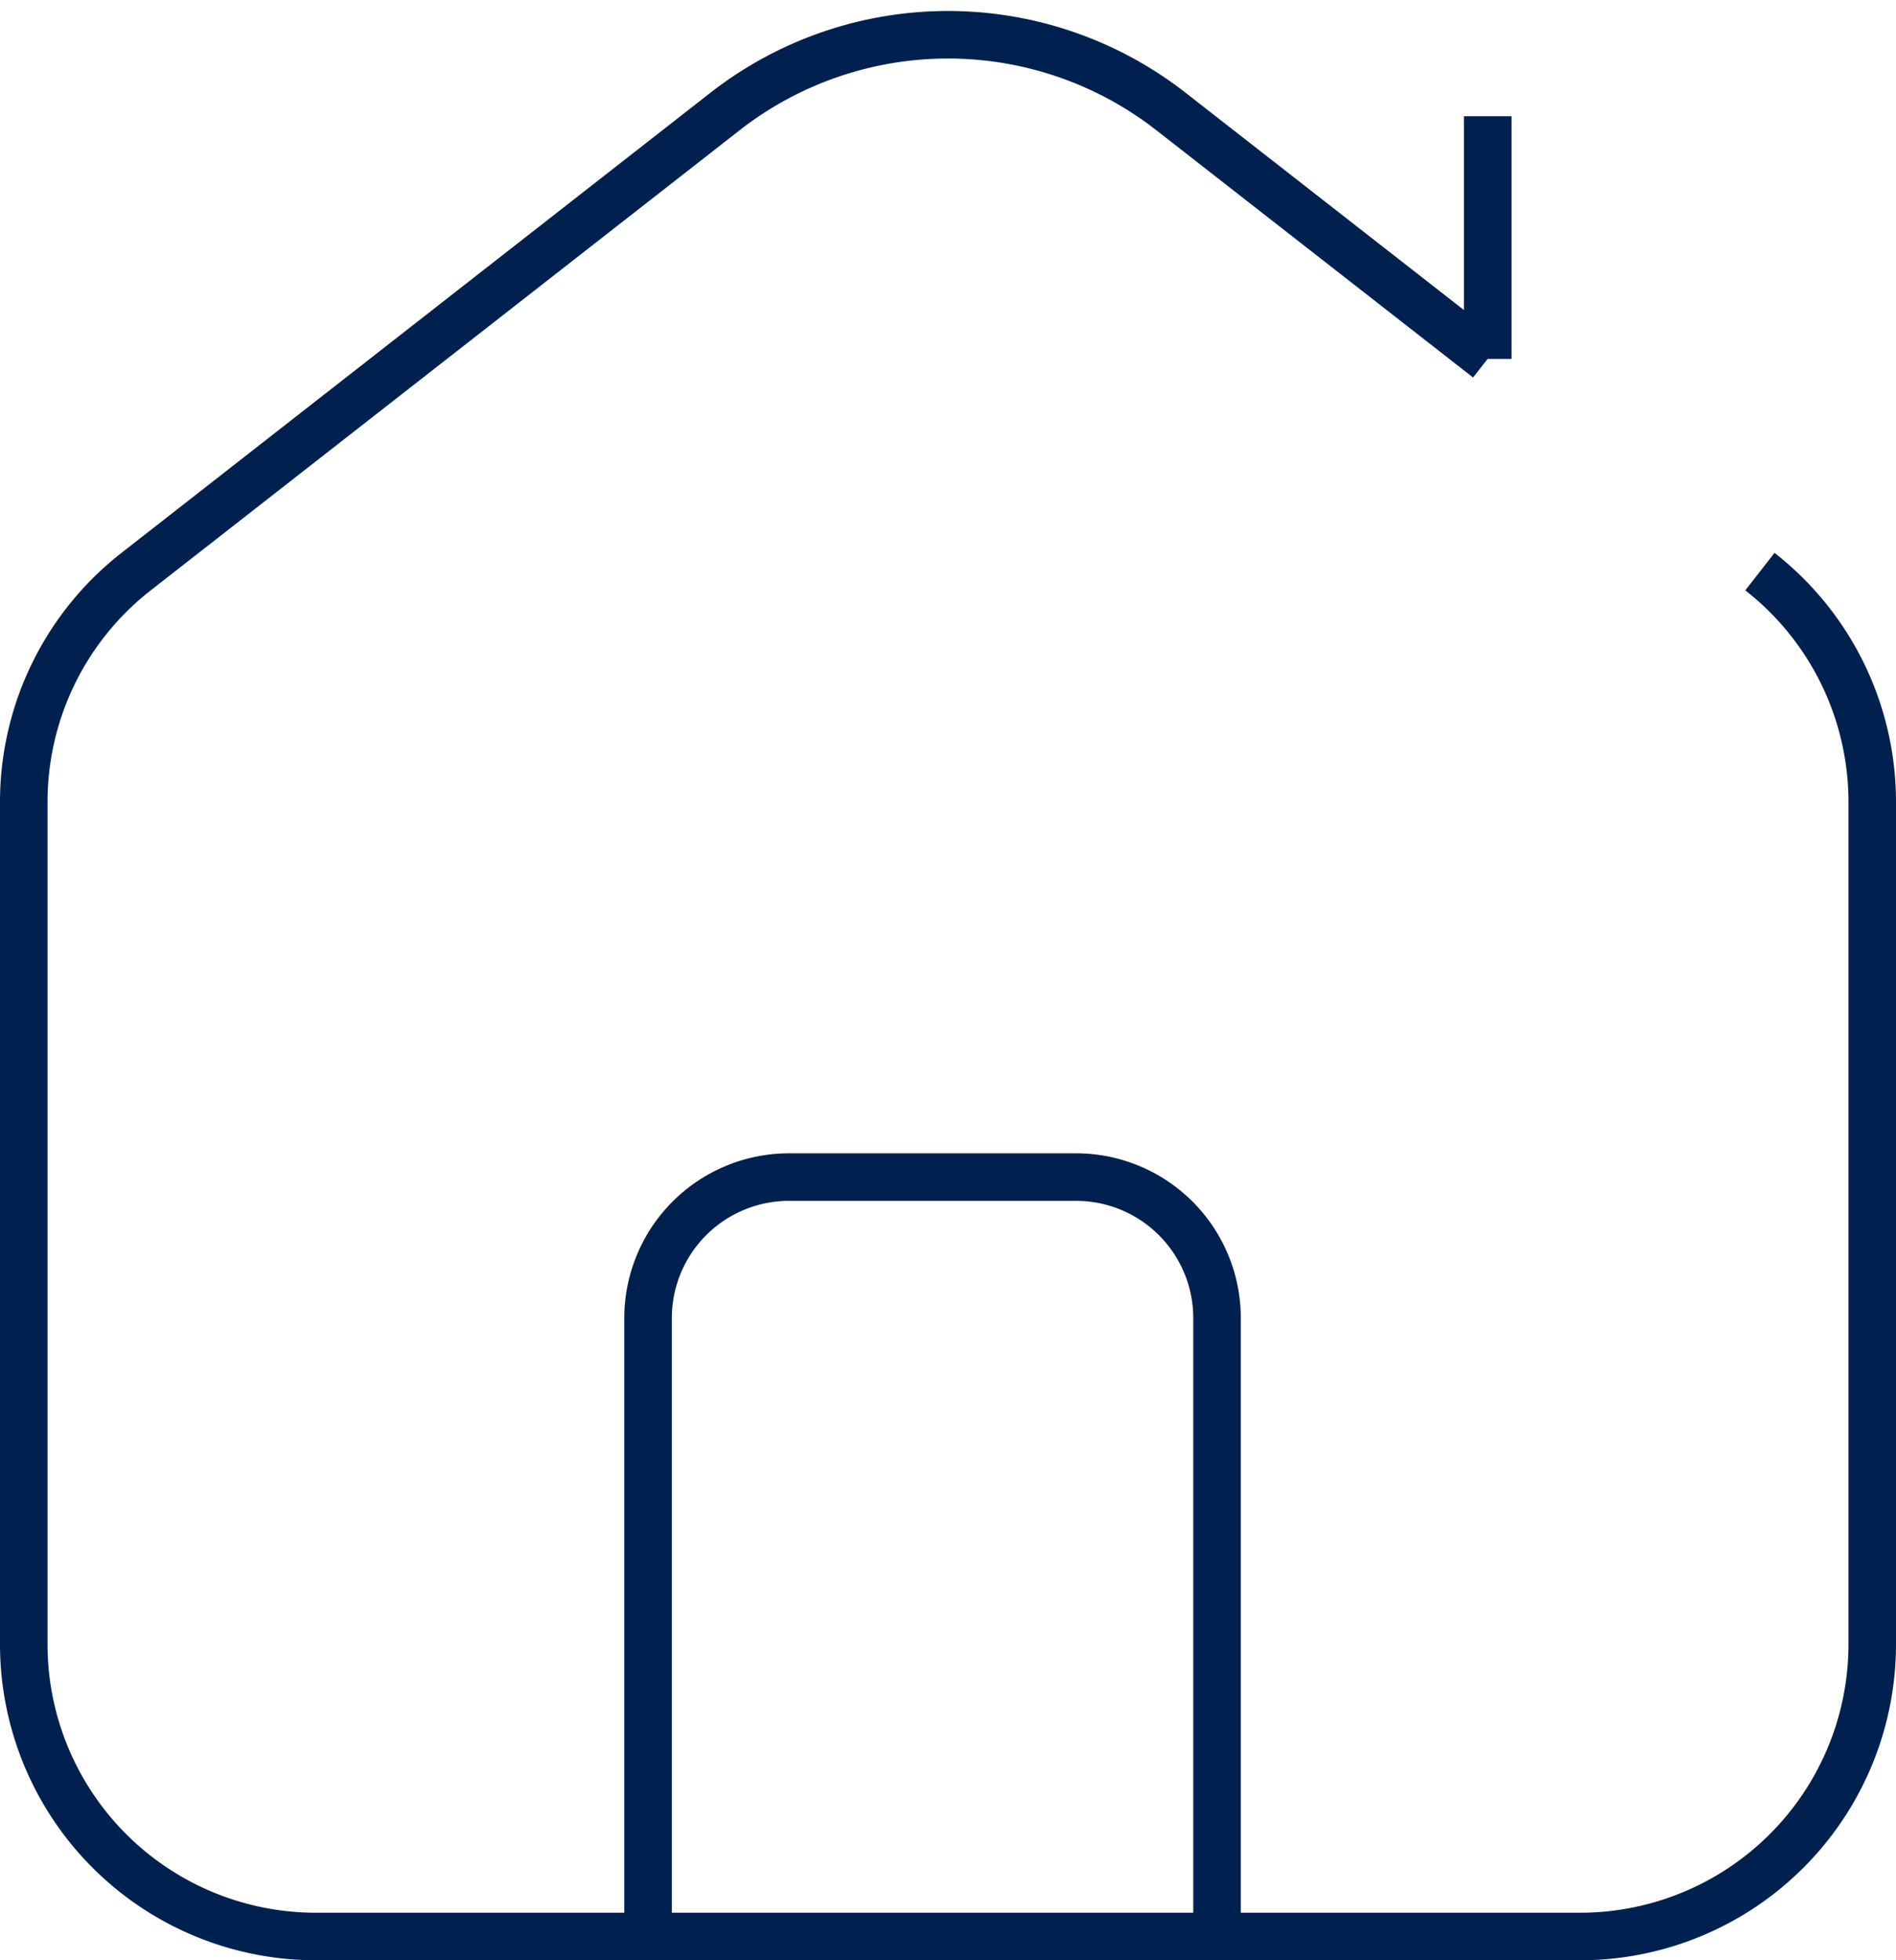
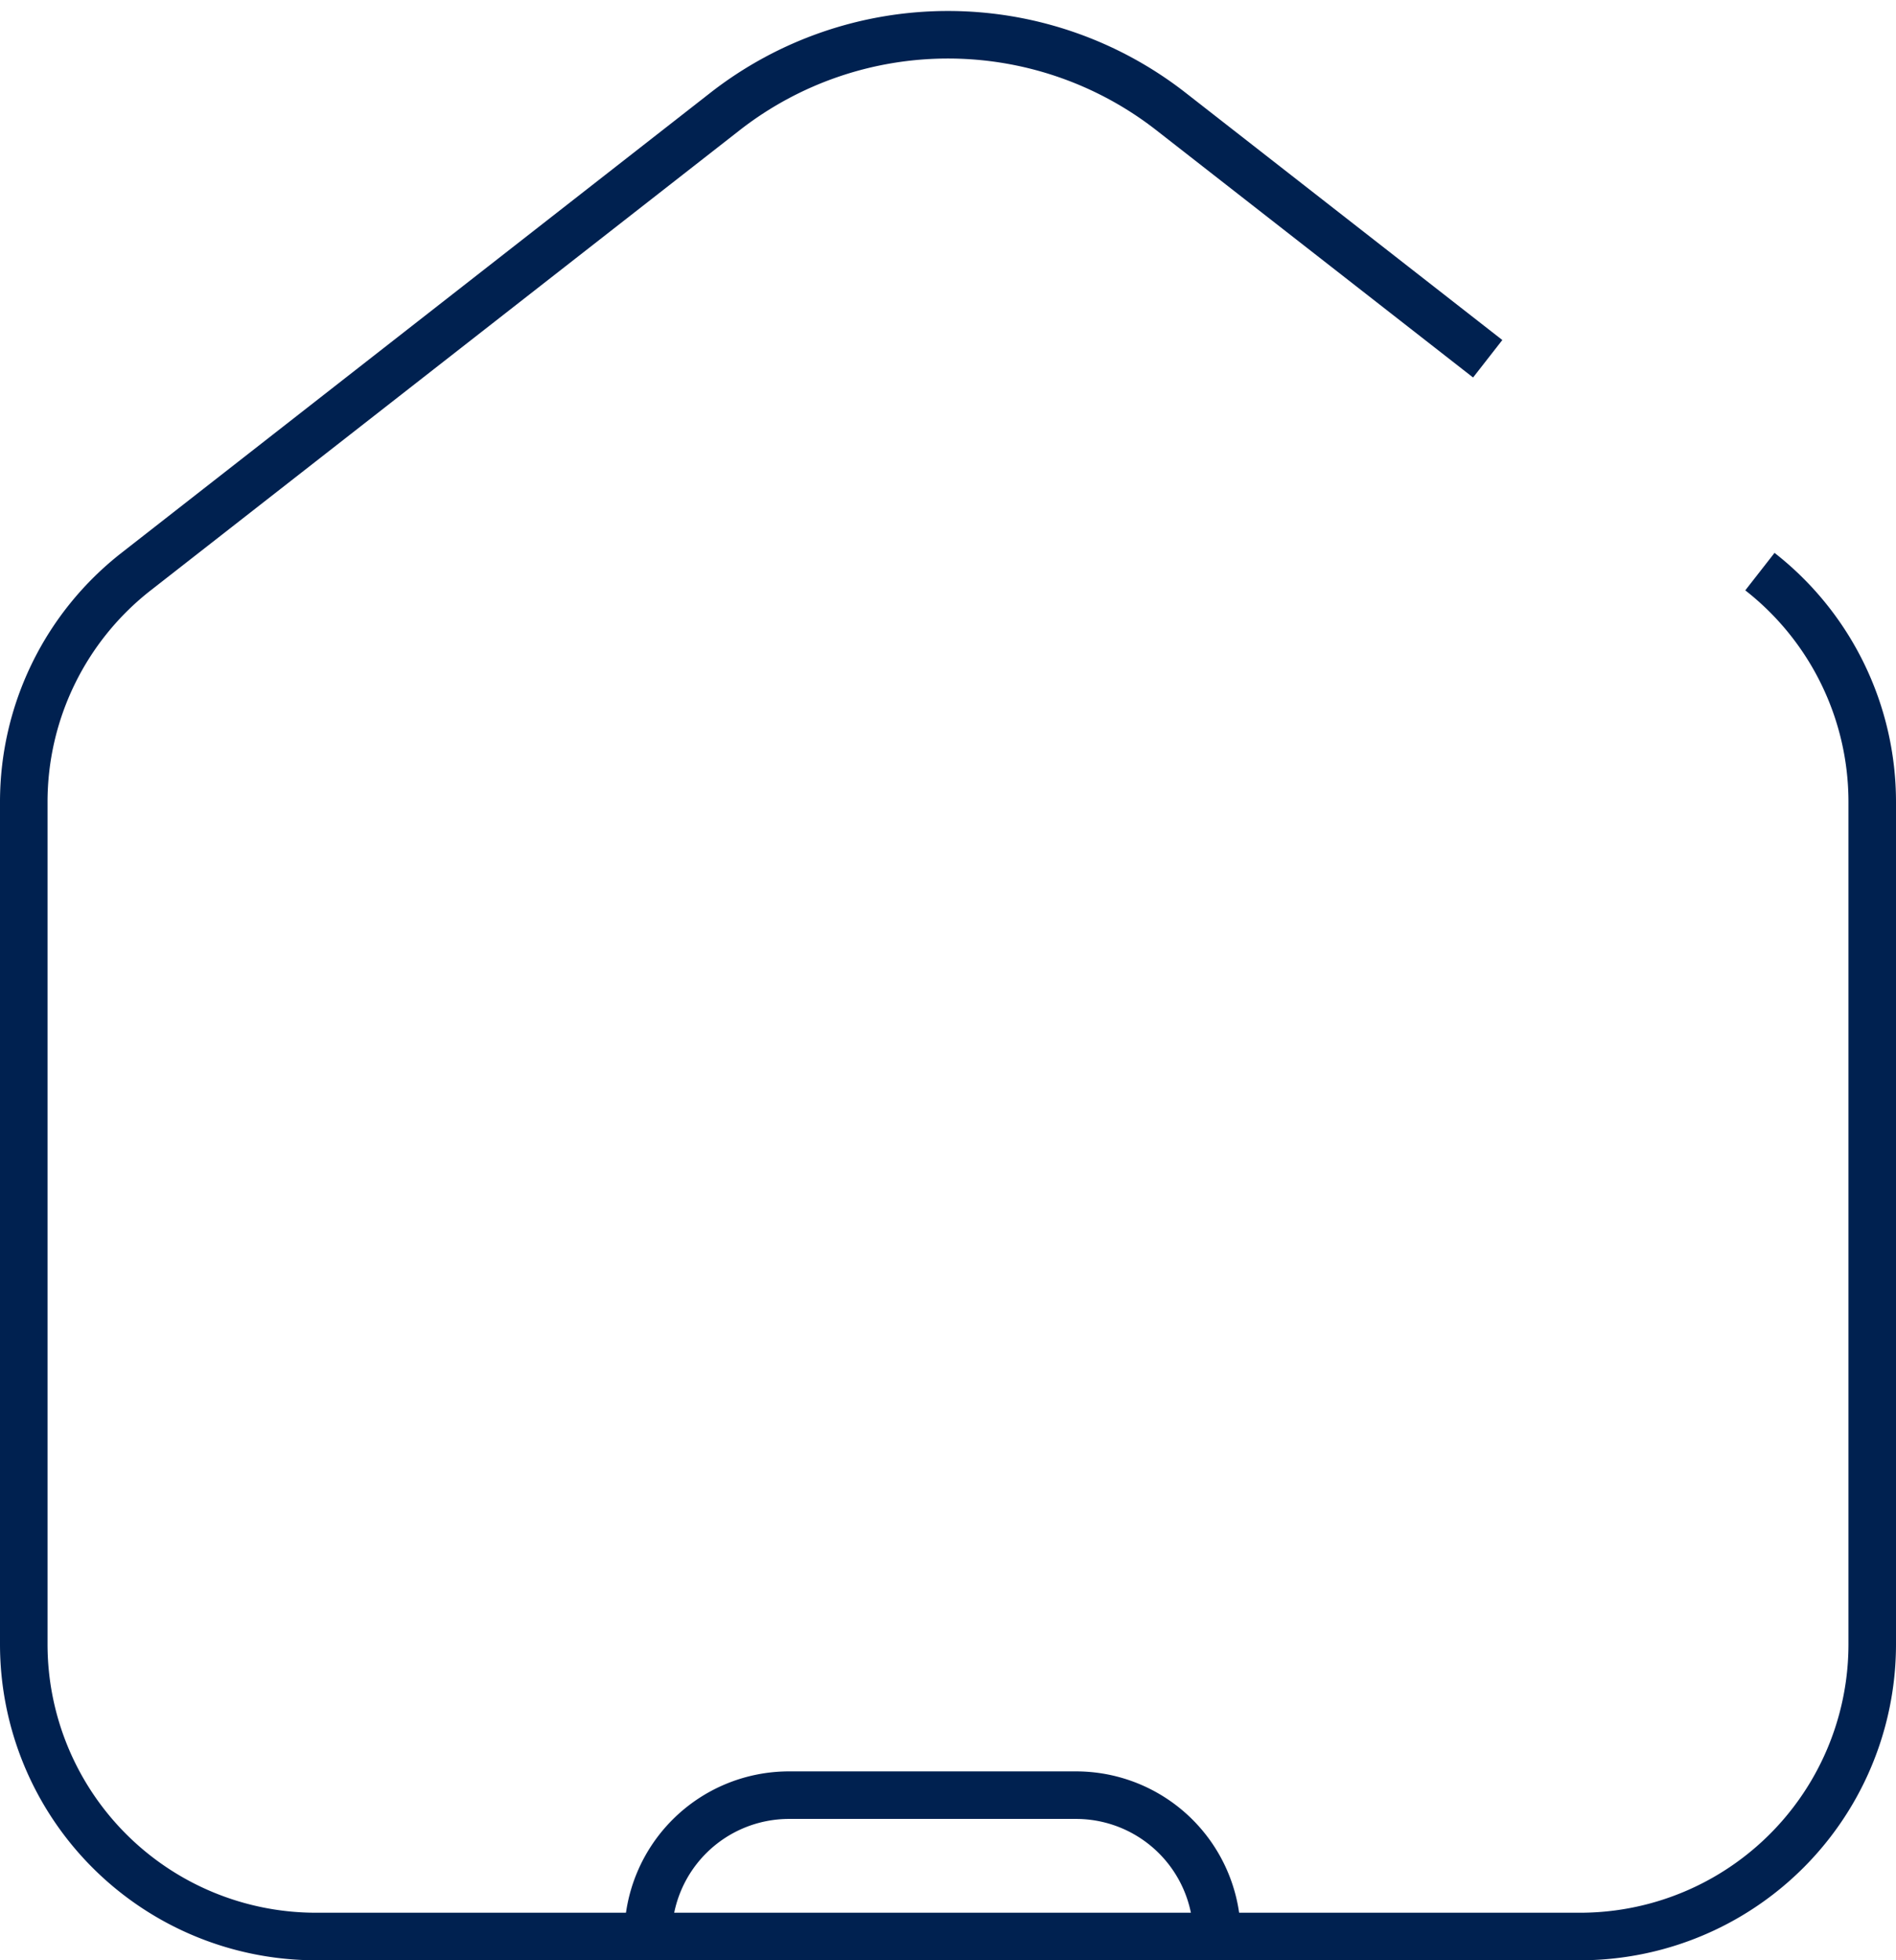
<svg xmlns="http://www.w3.org/2000/svg" width="39.885" height="41.231" viewBox="0 0 39.885 41.231">
  <g data-name="Grupo 4694">
    <g data-name="Grupo 4695">
      <path data-name="Trazado 7922" d="M37.022 11.792a6.147 6.147 0 0 1 2.363 4.844v17.717a6.147 6.147 0 0 1-6.147 6.147H6.647A6.147 6.147 0 0 1 .5 34.353V16.636a6.147 6.147 0 0 1 2.363-4.844l12.388-9.677a7.622 7.622 0 0 1 9.383 0l6.662 5.2" transform="translate(0 .231)" style="fill:none;stroke:#002150;stroke-miterlimit:10" />
-       <path data-name="Línea 822" transform="translate(31.296 2.445)" style="fill:none;stroke:#002150;stroke-miterlimit:10" d="M0 5.105V0" />
-       <path data-name="Trazado 7923" d="M117.463 230.458v-13a2.966 2.966 0 0 1 2.966-2.966h6.037a2.966 2.966 0 0 1 2.966 2.966v13" transform="translate(-103.83 -189.734)" style="fill:none;stroke:#002150;stroke-miterlimit:10" />
+       <path data-name="Trazado 7923" d="M117.463 230.458a2.966 2.966 0 0 1 2.966-2.966h6.037a2.966 2.966 0 0 1 2.966 2.966v13" transform="translate(-103.83 -189.734)" style="fill:none;stroke:#002150;stroke-miterlimit:10" />
    </g>
  </g>
</svg>